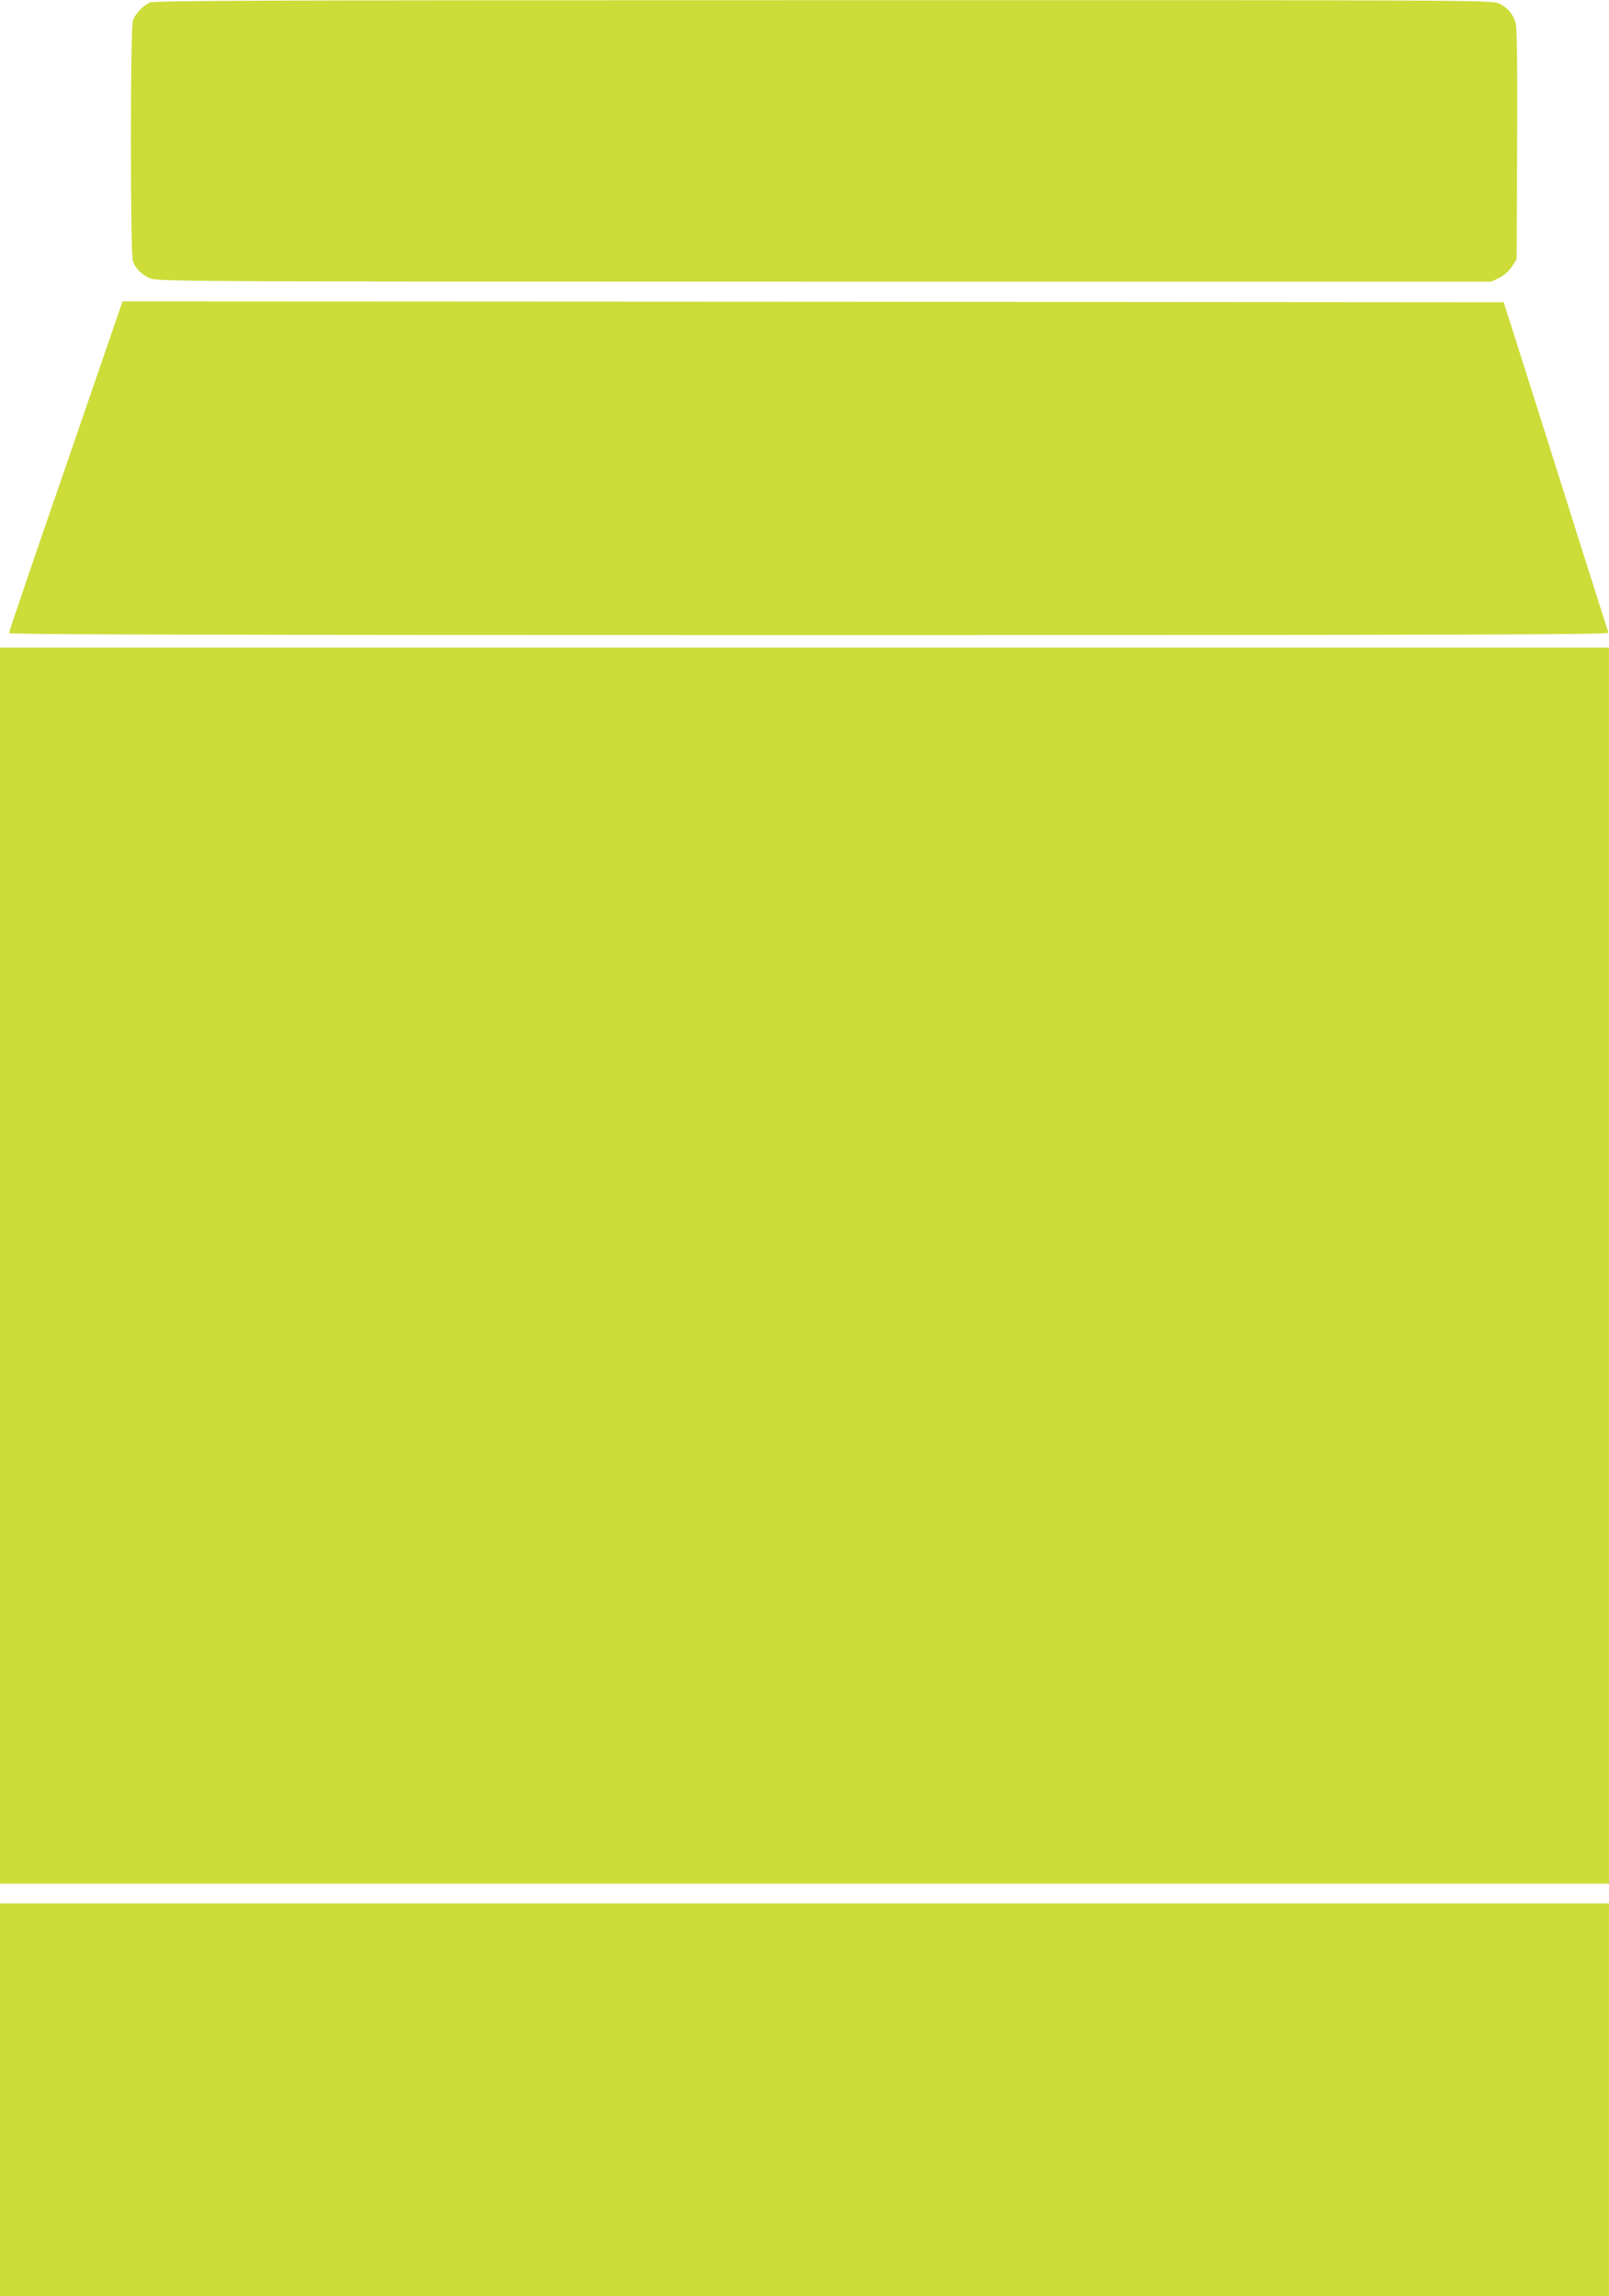
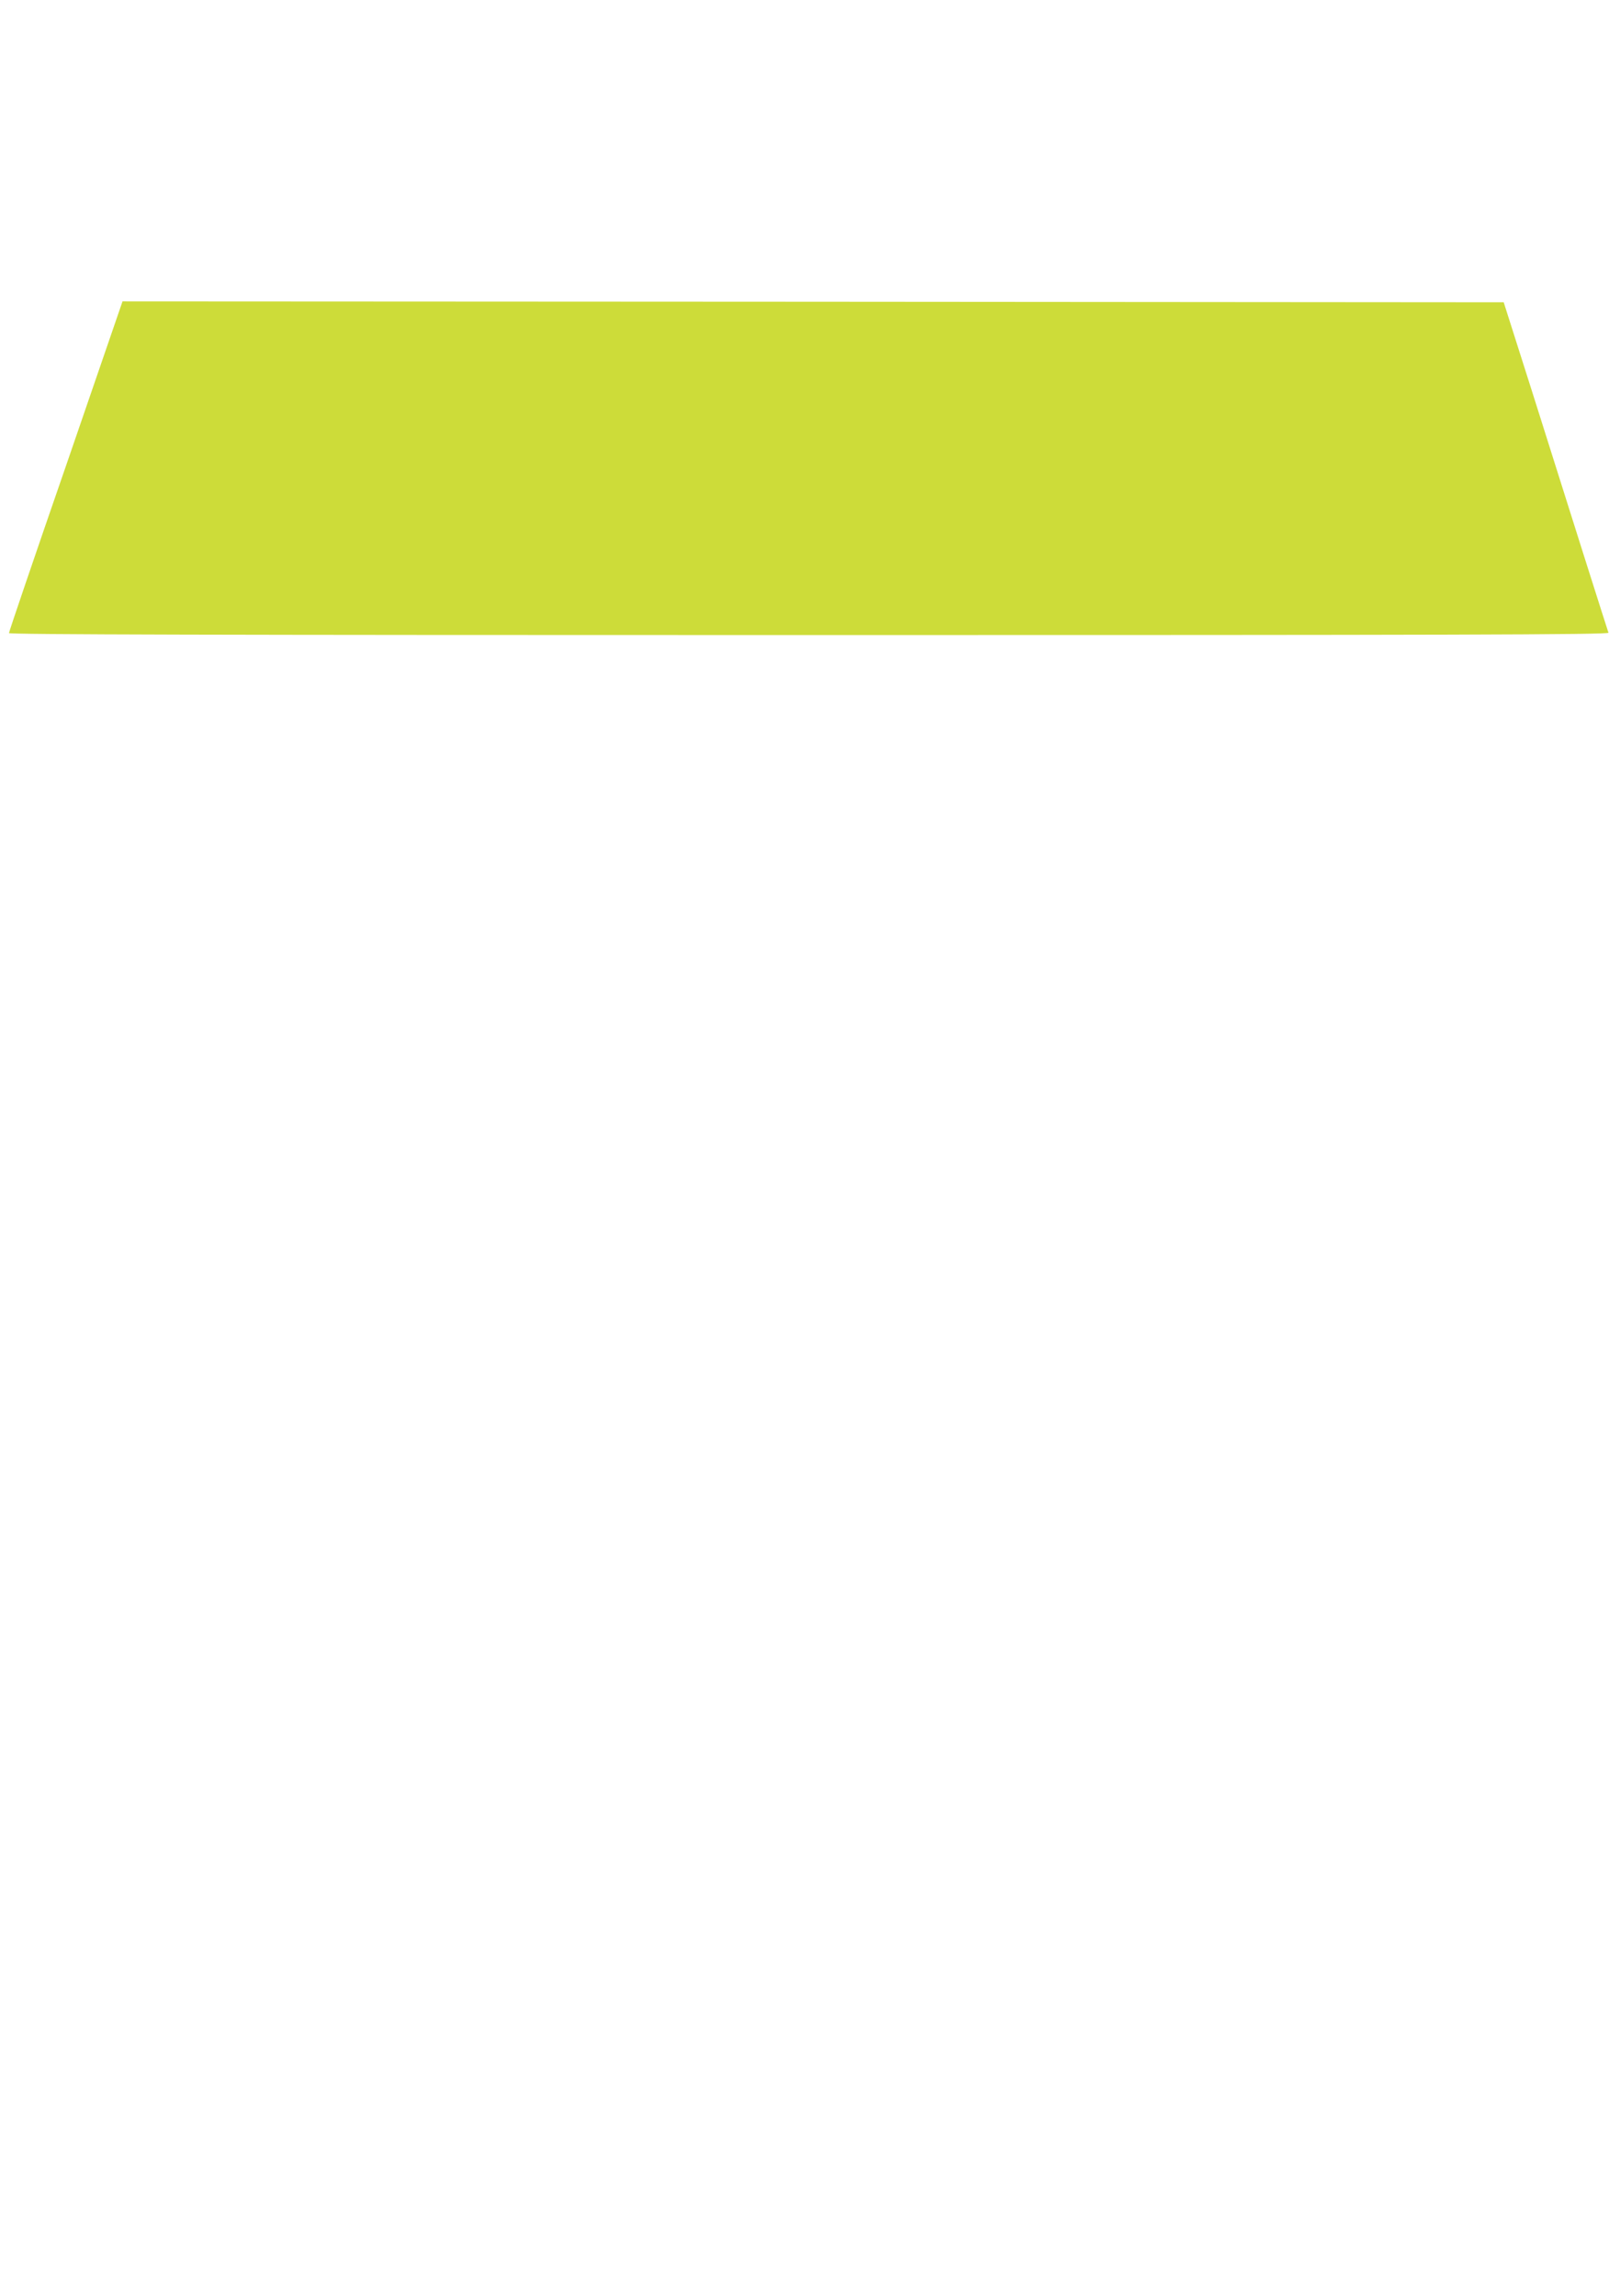
<svg xmlns="http://www.w3.org/2000/svg" version="1.0" width="897pt" height="1280pt" viewBox="0 0 897 1280" preserveAspectRatio="xMidYMid meet">
  <g transform="translate(0,1280) scale(0.1,-0.1)" fill="#cddc39" stroke="none">
-     <path d="M835 12786 c-37 -17 -80 -62 -94 -99 -15 -39 -15 -1305 0 -1344 15 -40 48 -73 94 -94 39 -18 165 -19 3759 -19 l3720 0 44 21 c26 13 54 38 70 62 l27 41 3 638 c2 416 -1 652 -8 677 -14 52 -46 90 -94 112 -40 18 -161 19 -3766 18 -3090 0 -3730 -2 -3755 -13z" />
    <path d="M367 10201 c-175 -505 -317 -923 -317 -930 0 -8 1122 -11 4461 -11 3575 0 4460 2 4456 13 -2 6 -64 199 -136 427 -72 228 -202 640 -289 915 l-159 500 -3850 3 -3850 2 -316 -919z" />
-     <path d="M0 5745 l0 -3445 4485 0 4485 0 0 3445 0 3445 -4485 0 -4485 0 0 -3445z" />
-     <path d="M0 1095 l0 -1095 4485 0 4485 0 0 1095 0 1095 -4485 0 -4485 0 0 -1095z" />
+     <path d="M0 5745 z" />
  </g>
</svg>